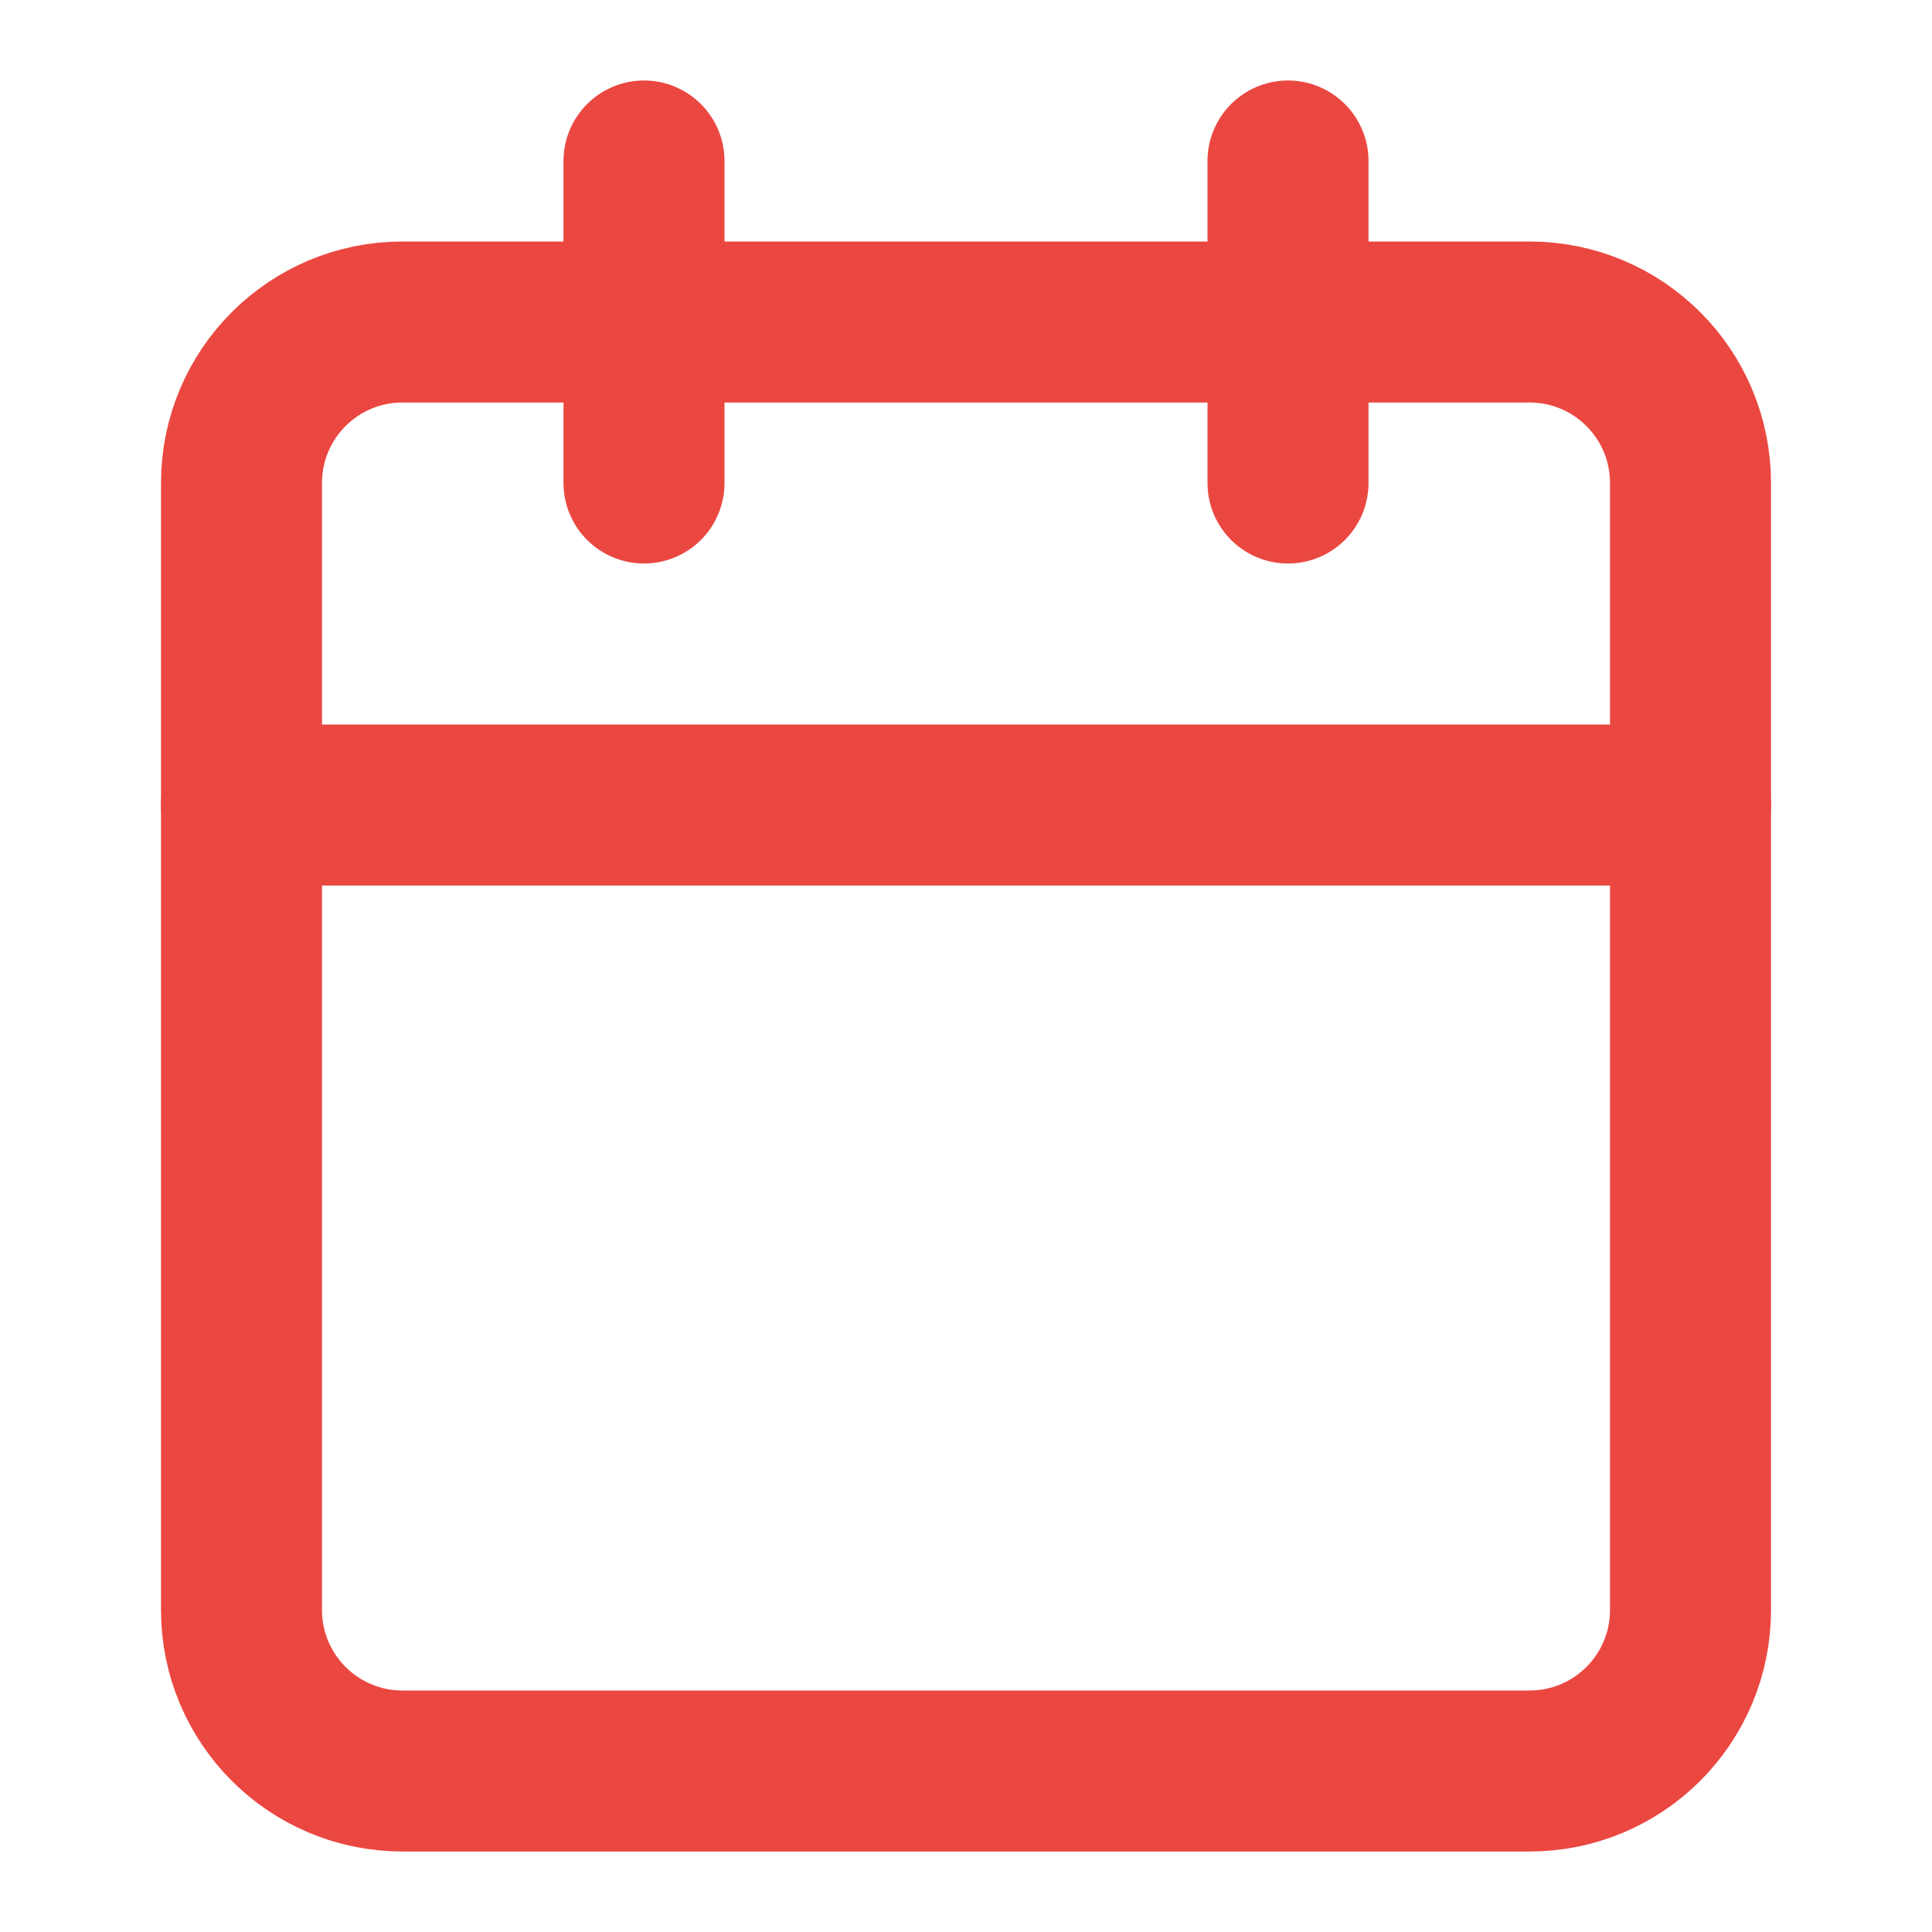
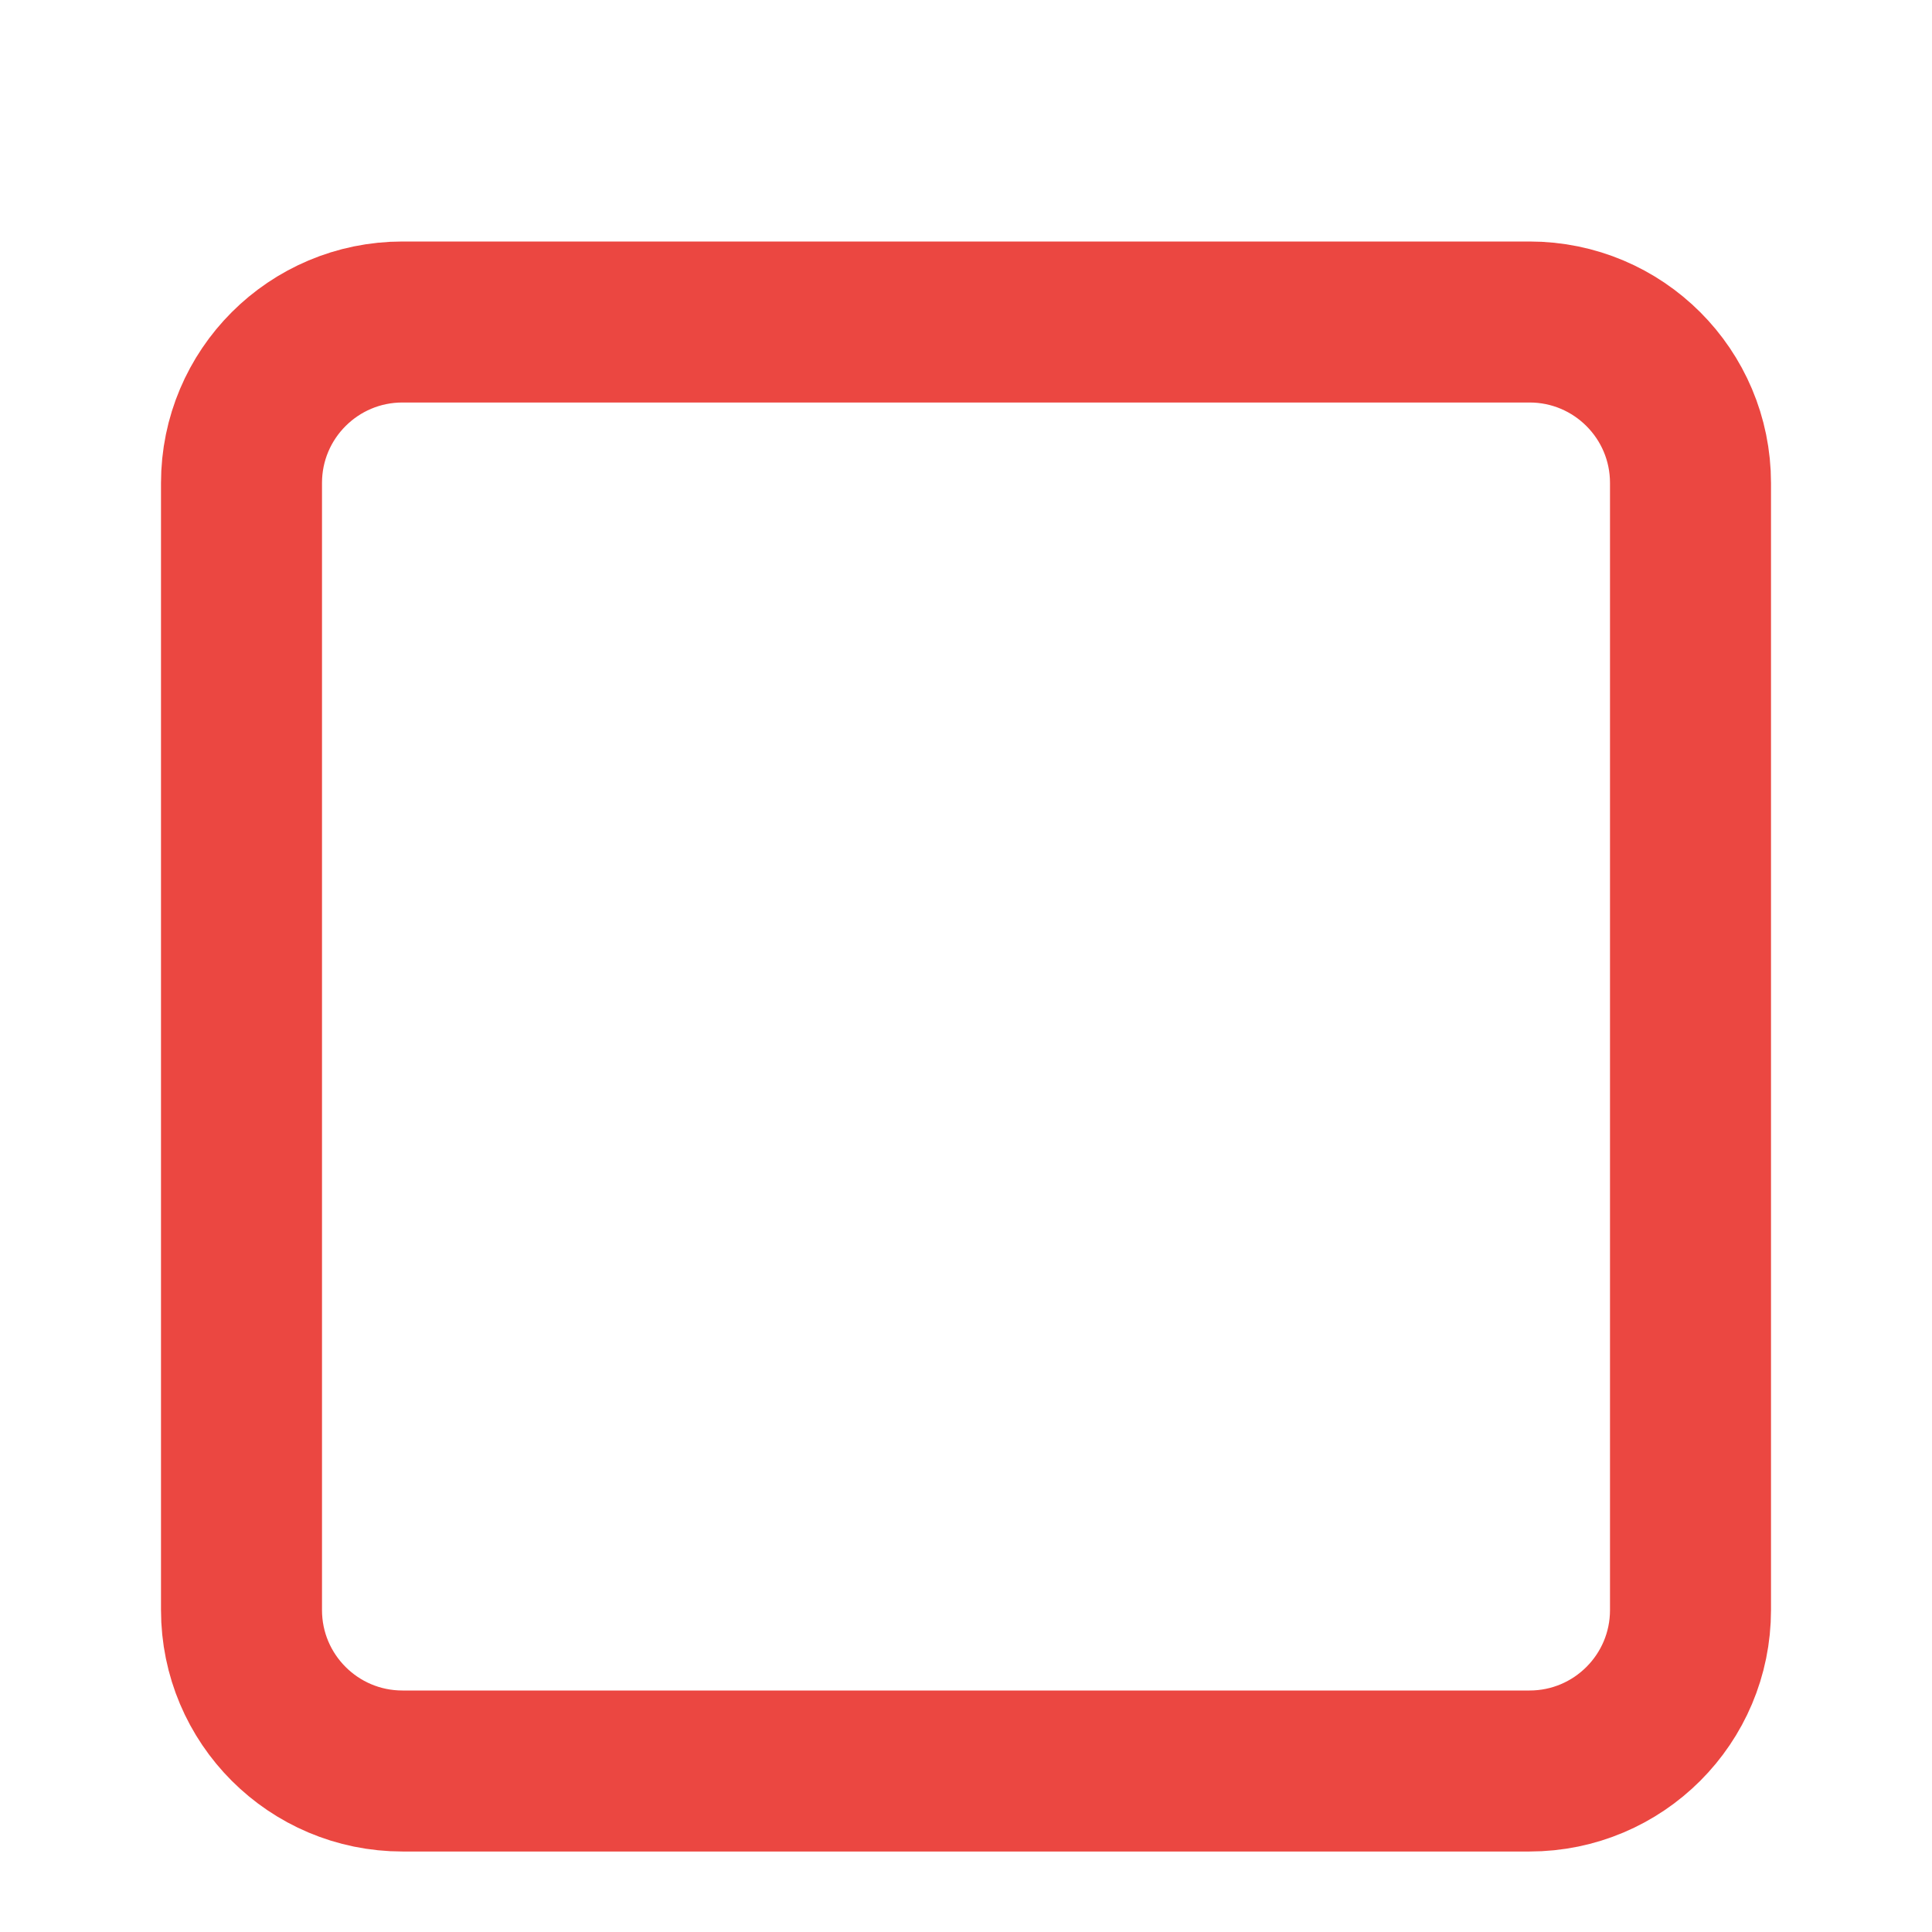
<svg xmlns="http://www.w3.org/2000/svg" width="24" height="24" viewBox="0 0 24 24" fill="none">
  <path d="M19 4H5C3.895 4 3 4.895 3 6V20C3 21.105 3.895 22 5 22H19C20.105 22 21 21.105 21 20V6C21 4.895 20.105 4 19 4Z" stroke="#EB4741" stroke-width="2" stroke-linecap="round" stroke-linejoin="round" />
-   <path d="M16 2V6" stroke="#EB4741" stroke-width="2" stroke-linecap="round" stroke-linejoin="round" />
-   <path d="M8 2V6" stroke="#EB4741" stroke-width="2" stroke-linecap="round" stroke-linejoin="round" />
-   <path d="M3 10H21" stroke="#EB4741" stroke-width="2" stroke-linecap="round" stroke-linejoin="round" />
</svg>